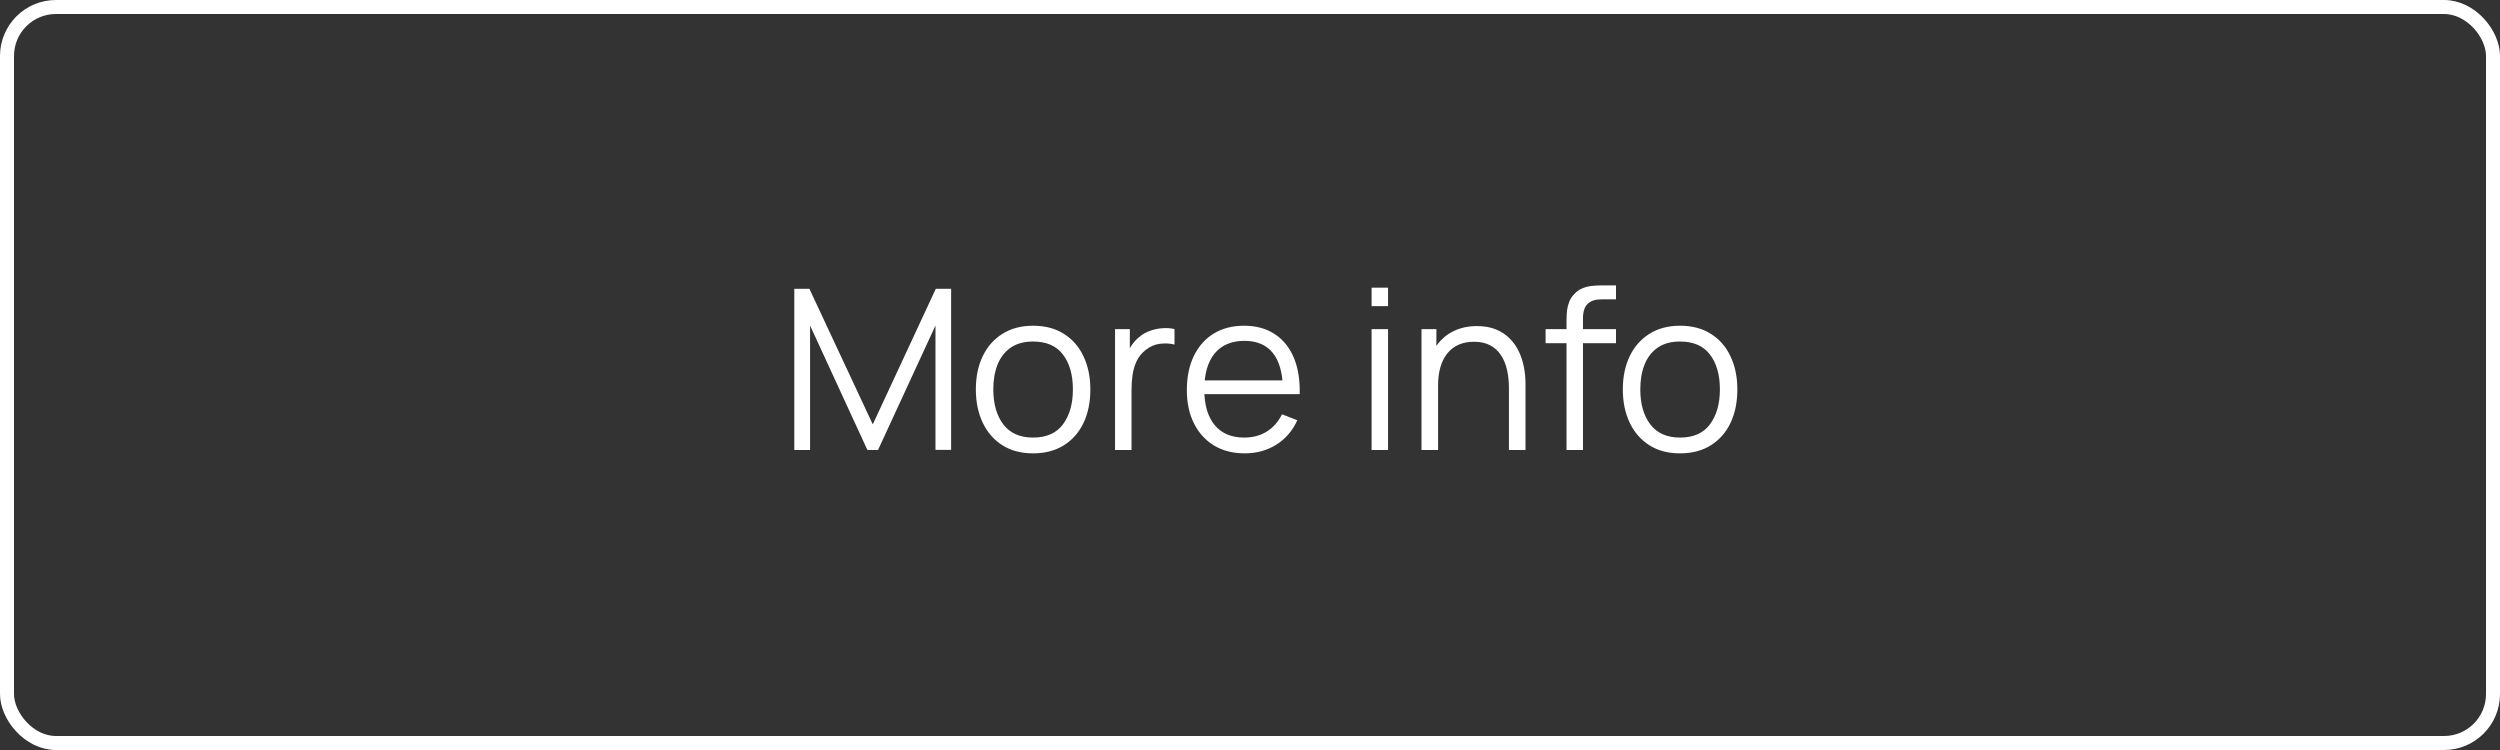
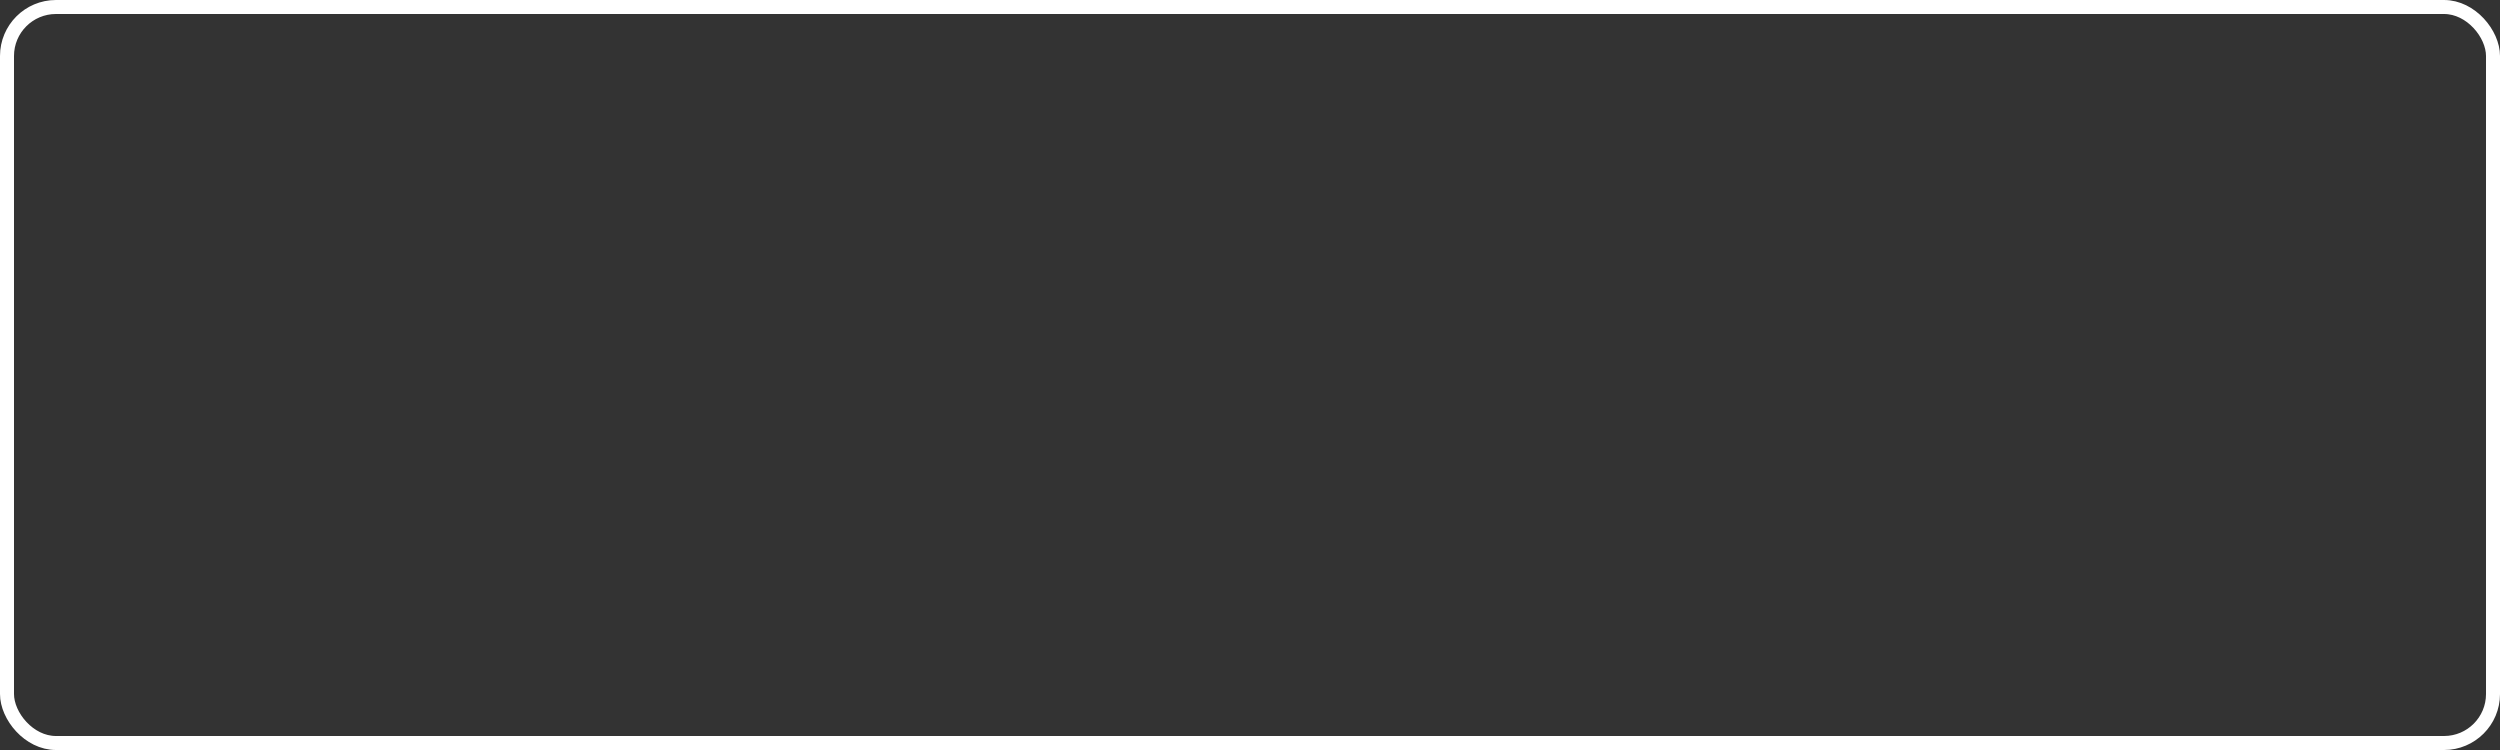
<svg xmlns="http://www.w3.org/2000/svg" width="100" height="30" viewBox="0 0 100 30" fill="none">
  <rect x="0" y="0" width="100" height="30" fill="#333333" stroke="none" />
  <rect x="0.28" y="0.28" width="99.44" height="29.44" rx="1.959" stroke="white" stroke-width="0.56" />
-   <path d="M31.772 18V11.552H32.376L34.911 16.974L37.432 11.552H38.045V17.995H37.419V13.021L35.121 18H34.696L32.403 13.021V18H31.772ZM41.322 18.134C40.841 18.134 40.431 18.025 40.09 17.807C39.75 17.59 39.489 17.288 39.307 16.903C39.125 16.518 39.034 16.076 39.034 15.577C39.034 15.07 39.126 14.625 39.311 14.243C39.496 13.861 39.759 13.564 40.099 13.352C40.443 13.137 40.85 13.029 41.322 13.029C41.805 13.029 42.217 13.138 42.558 13.356C42.901 13.571 43.162 13.871 43.341 14.256C43.523 14.639 43.614 15.079 43.614 15.577C43.614 16.085 43.523 16.531 43.341 16.916C43.159 17.298 42.897 17.597 42.553 17.812C42.21 18.027 41.8 18.134 41.322 18.134ZM41.322 17.503C41.859 17.503 42.259 17.325 42.522 16.97C42.785 16.612 42.916 16.148 42.916 15.577C42.916 14.992 42.783 14.527 42.517 14.18C42.255 13.834 41.856 13.661 41.322 13.661C40.961 13.661 40.662 13.743 40.426 13.907C40.193 14.068 40.019 14.294 39.902 14.583C39.789 14.87 39.732 15.201 39.732 15.577C39.732 16.16 39.867 16.627 40.135 16.979C40.404 17.328 40.799 17.503 41.322 17.503ZM44.602 18V13.164H45.193V14.328L45.077 14.176C45.131 14.033 45.201 13.901 45.288 13.782C45.374 13.659 45.468 13.559 45.57 13.482C45.695 13.371 45.841 13.288 46.008 13.231C46.176 13.171 46.344 13.137 46.514 13.128C46.685 13.116 46.84 13.128 46.98 13.164V13.782C46.804 13.737 46.611 13.726 46.403 13.75C46.194 13.774 46.001 13.858 45.825 14.001C45.664 14.127 45.543 14.277 45.462 14.453C45.382 14.627 45.328 14.812 45.301 15.009C45.274 15.203 45.261 15.395 45.261 15.586V18H44.602ZM49.789 18.134C49.317 18.134 48.908 18.03 48.562 17.821C48.218 17.612 47.951 17.318 47.76 16.939C47.569 16.56 47.474 16.115 47.474 15.604C47.474 15.076 47.568 14.619 47.756 14.234C47.944 13.849 48.208 13.552 48.548 13.343C48.892 13.134 49.296 13.029 49.762 13.029C50.239 13.029 50.647 13.14 50.984 13.361C51.322 13.579 51.577 13.892 51.75 14.301C51.923 14.71 52.002 15.198 51.987 15.765H51.316V15.533C51.304 14.906 51.168 14.432 50.908 14.113C50.651 13.794 50.275 13.634 49.78 13.634C49.26 13.634 48.862 13.803 48.584 14.14C48.309 14.477 48.172 14.958 48.172 15.582C48.172 16.191 48.309 16.664 48.584 17.001C48.862 17.336 49.254 17.503 49.762 17.503C50.108 17.503 50.41 17.424 50.666 17.266C50.926 17.104 51.13 16.873 51.28 16.572L51.893 16.809C51.702 17.23 51.42 17.557 51.047 17.79C50.677 18.019 50.257 18.134 49.789 18.134ZM47.939 15.765V15.215H51.634V15.765H47.939ZM54.864 12.246V11.507H55.522V12.246H54.864ZM54.864 18V13.164H55.522V18H54.864ZM60.357 18V15.533C60.357 15.264 60.332 15.018 60.281 14.794C60.23 14.567 60.148 14.37 60.035 14.203C59.924 14.033 59.779 13.901 59.6 13.809C59.424 13.716 59.209 13.67 58.956 13.67C58.723 13.67 58.517 13.71 58.338 13.791C58.161 13.871 58.012 13.988 57.89 14.14C57.77 14.289 57.679 14.471 57.617 14.686C57.554 14.901 57.523 15.146 57.523 15.421L57.057 15.318C57.057 14.822 57.144 14.406 57.317 14.068C57.49 13.731 57.729 13.476 58.033 13.303C58.338 13.129 58.687 13.043 59.081 13.043C59.37 13.043 59.623 13.088 59.838 13.177C60.056 13.267 60.239 13.388 60.389 13.54C60.541 13.692 60.663 13.867 60.756 14.064C60.848 14.258 60.915 14.465 60.957 14.686C60.999 14.904 61.02 15.122 61.02 15.34V18H60.357ZM56.86 18V13.164H57.455V14.355H57.523V18H56.86ZM62.661 18V12.806C62.661 12.68 62.667 12.556 62.679 12.434C62.694 12.312 62.722 12.195 62.764 12.085C62.806 11.971 62.872 11.867 62.961 11.771C63.06 11.664 63.167 11.586 63.283 11.538C63.4 11.488 63.521 11.455 63.646 11.44C63.775 11.425 63.9 11.417 64.022 11.417H64.64V11.973H64.067C63.816 11.973 63.628 12.034 63.503 12.156C63.381 12.279 63.319 12.471 63.319 12.734V18H62.661ZM61.824 13.728V13.164H64.64V13.728H61.824ZM67.201 18.134C66.721 18.134 66.31 18.025 65.97 17.807C65.63 17.59 65.368 17.288 65.186 16.903C65.004 16.518 64.913 16.076 64.913 15.577C64.913 15.07 65.006 14.625 65.191 14.243C65.376 13.861 65.639 13.564 65.979 13.352C66.322 13.137 66.73 13.029 67.201 13.029C67.685 13.029 68.097 13.138 68.437 13.356C68.781 13.571 69.042 13.871 69.221 14.256C69.403 14.639 69.494 15.079 69.494 15.577C69.494 16.085 69.403 16.531 69.221 16.916C69.039 17.298 68.776 17.597 68.433 17.812C68.09 18.027 67.679 18.134 67.201 18.134ZM67.201 17.503C67.739 17.503 68.139 17.325 68.401 16.97C68.664 16.612 68.796 16.148 68.796 15.577C68.796 14.992 68.663 14.527 68.397 14.18C68.134 13.834 67.736 13.661 67.201 13.661C66.84 13.661 66.542 13.743 66.306 13.907C66.073 14.068 65.898 14.294 65.782 14.583C65.668 14.87 65.612 15.201 65.612 15.577C65.612 16.16 65.746 16.627 66.015 16.979C66.283 17.328 66.679 17.503 67.201 17.503Z" fill="white" />
</svg>